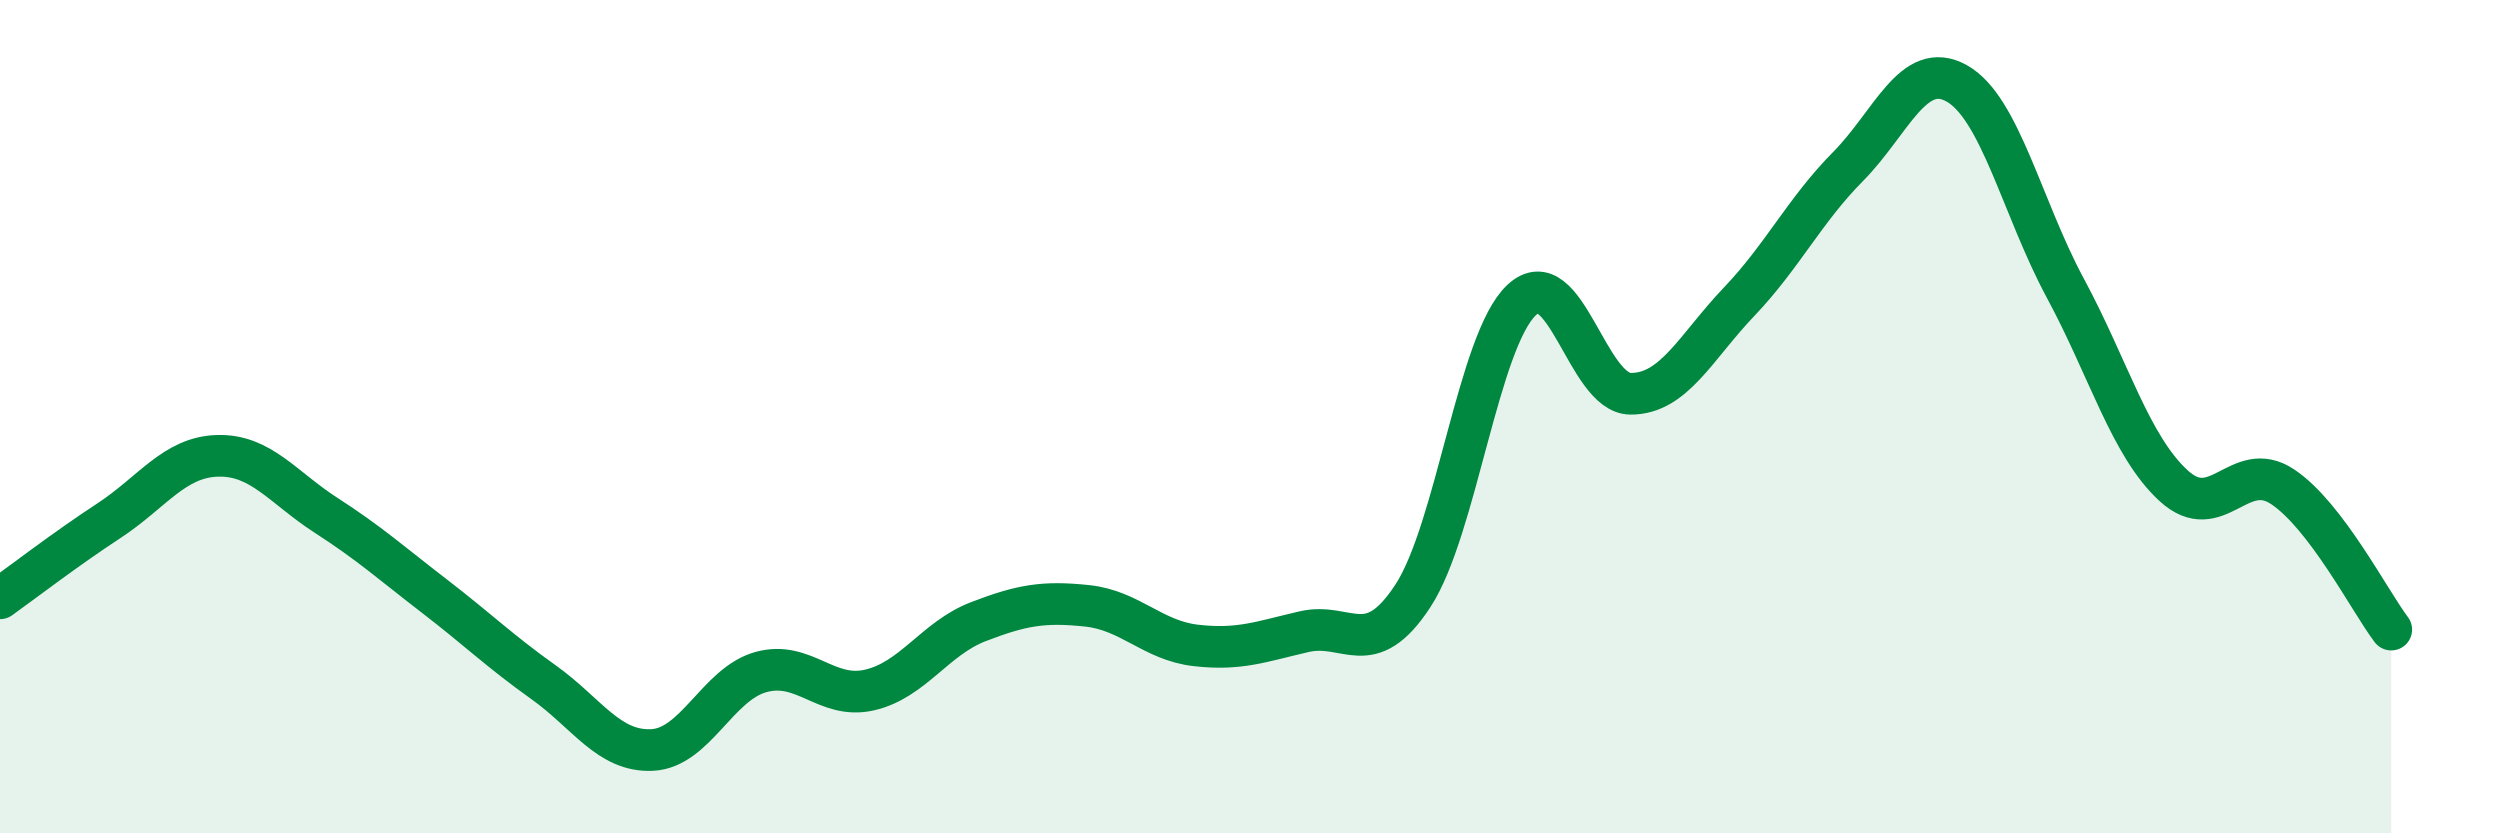
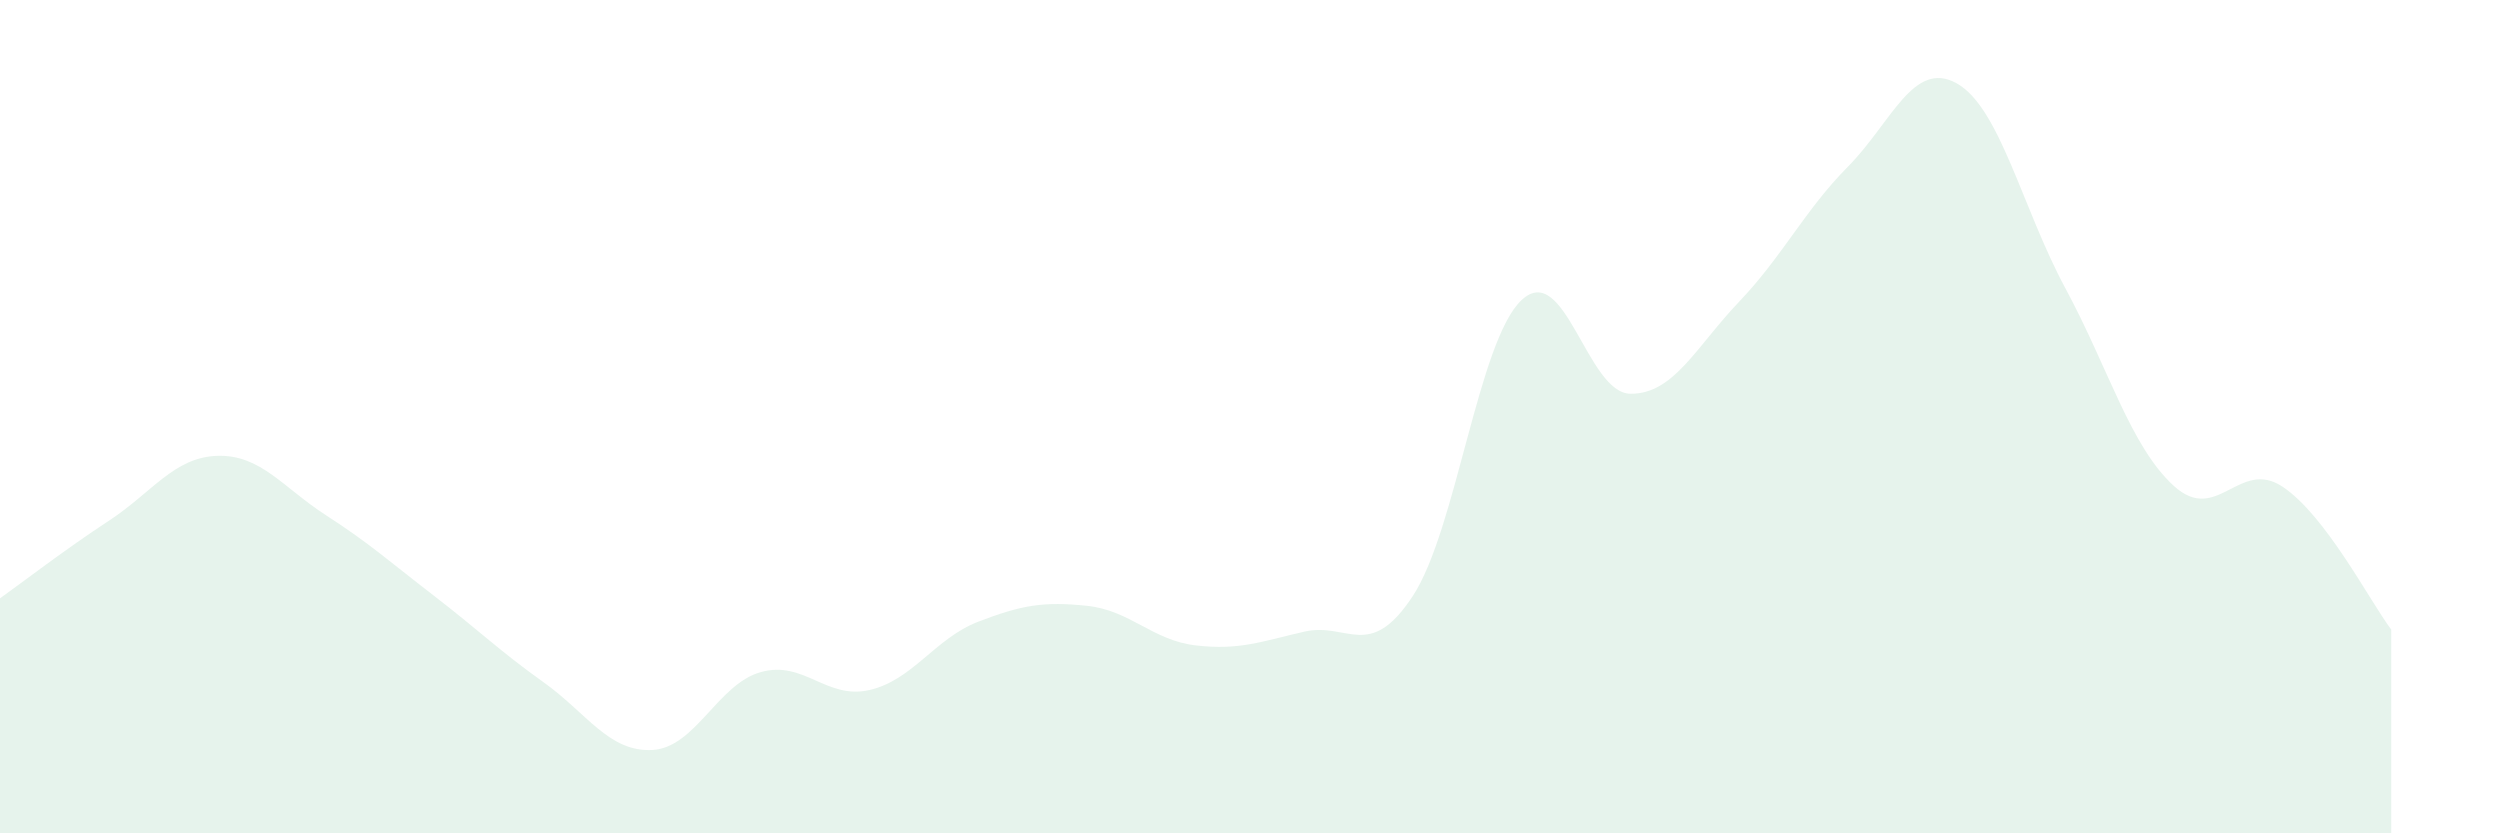
<svg xmlns="http://www.w3.org/2000/svg" width="60" height="20" viewBox="0 0 60 20">
  <path d="M 0,14.36 C 0.52,13.99 1.57,13.18 2.61,12.5 C 3.65,11.82 4.18,10.97 5.22,10.94 C 6.26,10.91 6.79,11.7 7.83,12.37 C 8.87,13.04 9.39,13.51 10.43,14.31 C 11.47,15.11 12,15.63 13.04,16.37 C 14.08,17.11 14.61,18.05 15.65,18 C 16.69,17.95 17.22,16.42 18.26,16.13 C 19.3,15.84 19.83,16.8 20.87,16.56 C 21.91,16.32 22.44,15.32 23.48,14.92 C 24.52,14.52 25.05,14.43 26.09,14.54 C 27.13,14.65 27.66,15.37 28.7,15.49 C 29.74,15.61 30.26,15.4 31.3,15.16 C 32.34,14.92 32.87,15.89 33.91,14.3 C 34.95,12.71 35.48,8.17 36.52,7.2 C 37.56,6.23 38.09,9.44 39.13,9.45 C 40.17,9.46 40.7,8.33 41.74,7.24 C 42.78,6.15 43.31,5.05 44.35,4 C 45.39,2.95 45.92,1.42 46.96,2 C 48,2.58 48.53,4.99 49.57,6.92 C 50.61,8.85 51.13,10.71 52.17,11.66 C 53.21,12.61 53.74,10.99 54.78,11.68 C 55.82,12.37 56.87,14.42 57.39,15.11L57.39 20L0 20Z" fill="#008740" opacity="0.1" stroke-linecap="round" stroke-linejoin="round" />
-   <path d="M 0,14.36 C 0.52,13.99 1.57,13.18 2.61,12.5 C 3.65,11.82 4.18,10.97 5.22,10.94 C 6.26,10.91 6.79,11.7 7.83,12.37 C 8.87,13.04 9.39,13.51 10.43,14.31 C 11.47,15.11 12,15.63 13.04,16.37 C 14.08,17.11 14.61,18.05 15.65,18 C 16.69,17.95 17.22,16.42 18.26,16.13 C 19.3,15.84 19.83,16.8 20.87,16.56 C 21.91,16.32 22.44,15.32 23.48,14.92 C 24.52,14.52 25.05,14.43 26.09,14.54 C 27.13,14.65 27.66,15.37 28.7,15.49 C 29.74,15.61 30.26,15.4 31.3,15.16 C 32.34,14.92 32.87,15.89 33.91,14.3 C 34.95,12.71 35.48,8.17 36.52,7.2 C 37.56,6.23 38.09,9.44 39.13,9.45 C 40.17,9.46 40.7,8.33 41.74,7.24 C 42.78,6.15 43.31,5.05 44.35,4 C 45.39,2.95 45.92,1.42 46.96,2 C 48,2.58 48.53,4.99 49.57,6.92 C 50.61,8.85 51.13,10.71 52.17,11.66 C 53.21,12.61 53.74,10.99 54.78,11.68 C 55.82,12.37 56.87,14.42 57.39,15.11" stroke="#008740" stroke-width="1" fill="none" stroke-linecap="round" stroke-linejoin="round" />
</svg>